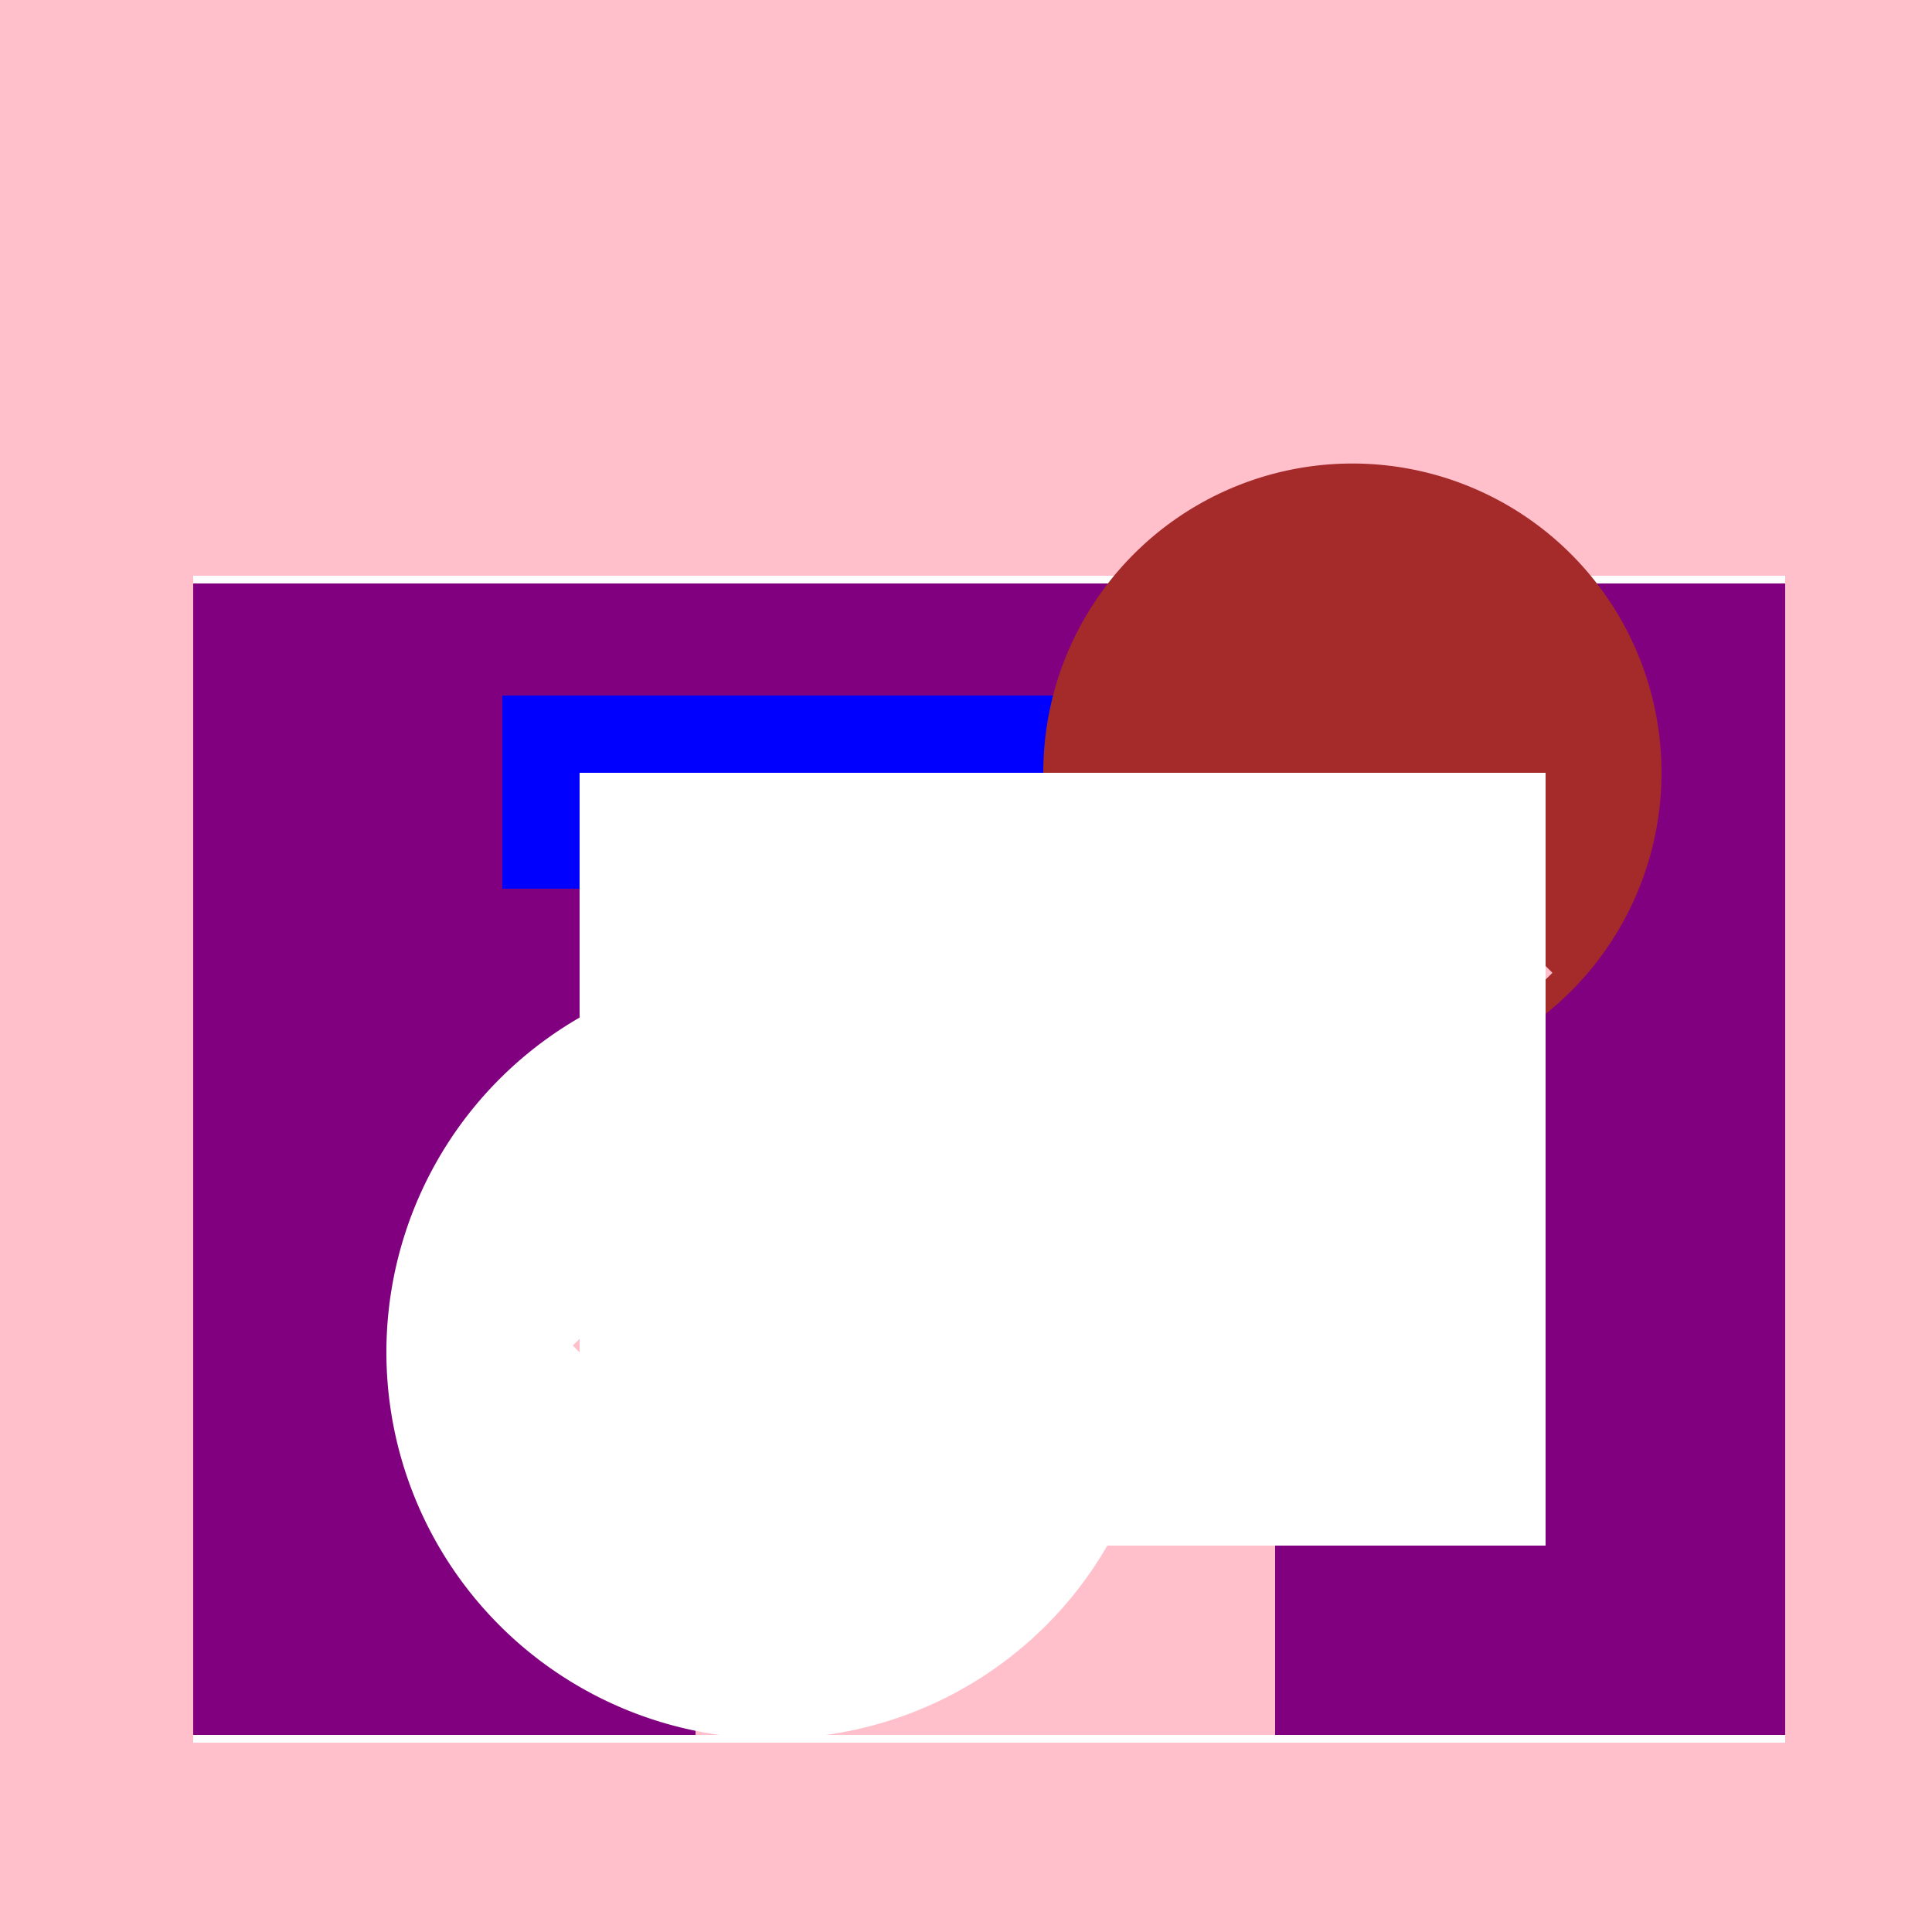
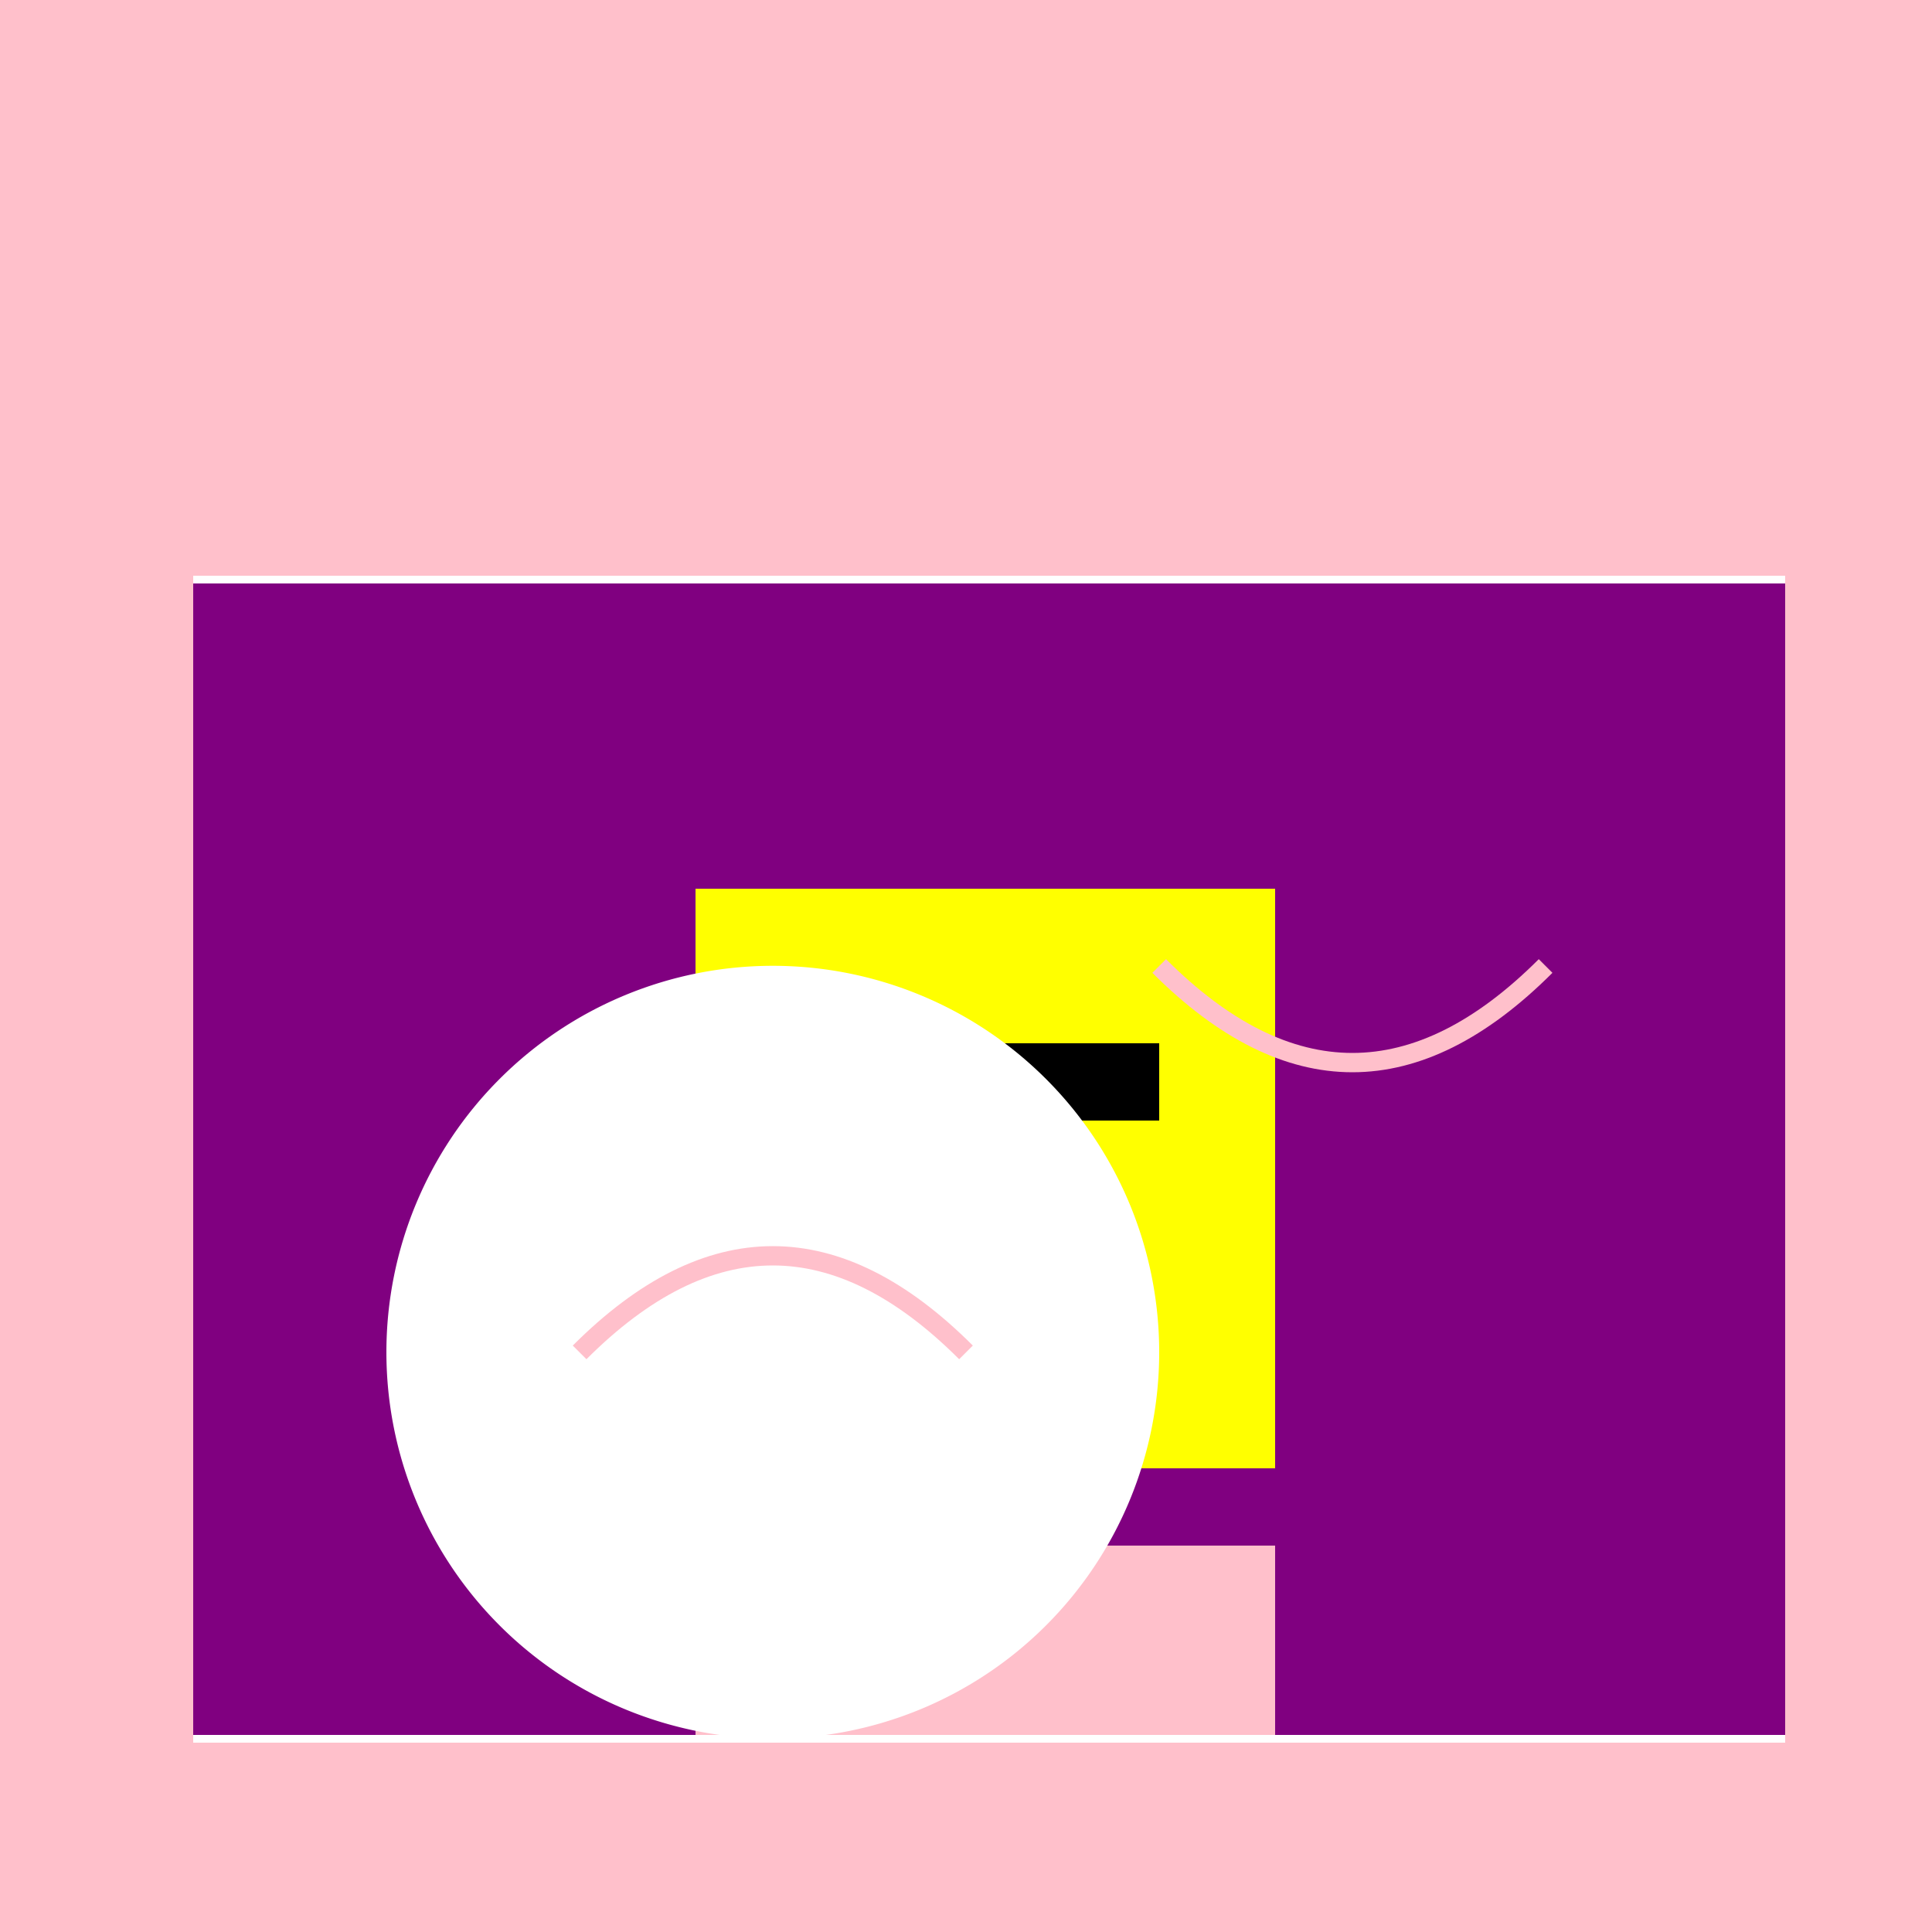
<svg xmlns="http://www.w3.org/2000/svg" width="500" height="500">
  <defs />
  <g>
    <rect fill="pink" stroke="none" x="0" y="0" width="512" height="512" />
    <rect fill="purple" stroke="none" x="50" y="150" width="412" height="300" />
-     <rect fill="blue" stroke="none" x="130" y="180" width="250" height="50" />
    <rect fill="yellow" stroke="none" x="180" y="230" width="150" height="150" />
    <rect fill="pink" stroke="none" x="180" y="400" width="150" height="50" />
    <rect fill="pink" stroke="none" x="230" y="350" width="50" height="50" />
    <rect fill="black" stroke="none" x="200" y="270" width="40" height="20" />
    <rect fill="black" stroke="none" x="260" y="270" width="40" height="20" />
-     <rect fill="black" stroke="none" x="220" y="310" width="80" height="10" />
    <path fill="none" stroke="white" paint-order="fill stroke markers" d=" M 50 150 L 462 150 M 50 450 L 462 450" stroke-miterlimit="10" stroke-width="2" stroke-dasharray="" />
-     <path fill="brown" stroke="none" paint-order="stroke fill markers" d=" M 430 200 A 80 80 0 1 1 430 199.92" />
    <path fill="white" stroke="none" paint-order="stroke fill markers" d=" M 300 350 A 100 100 0 1 1 300 349.9" />
    <path fill="none" stroke="pink" paint-order="fill stroke markers" d=" M 300 250 Q 350 300 400 250 M 150 350 Q 200 300 250 350" stroke-miterlimit="10" stroke-width="5" stroke-dasharray="" />
-     <rect fill="white" stroke="none" x="150" y="200" width="250" height="200" />
  </g>
</svg>